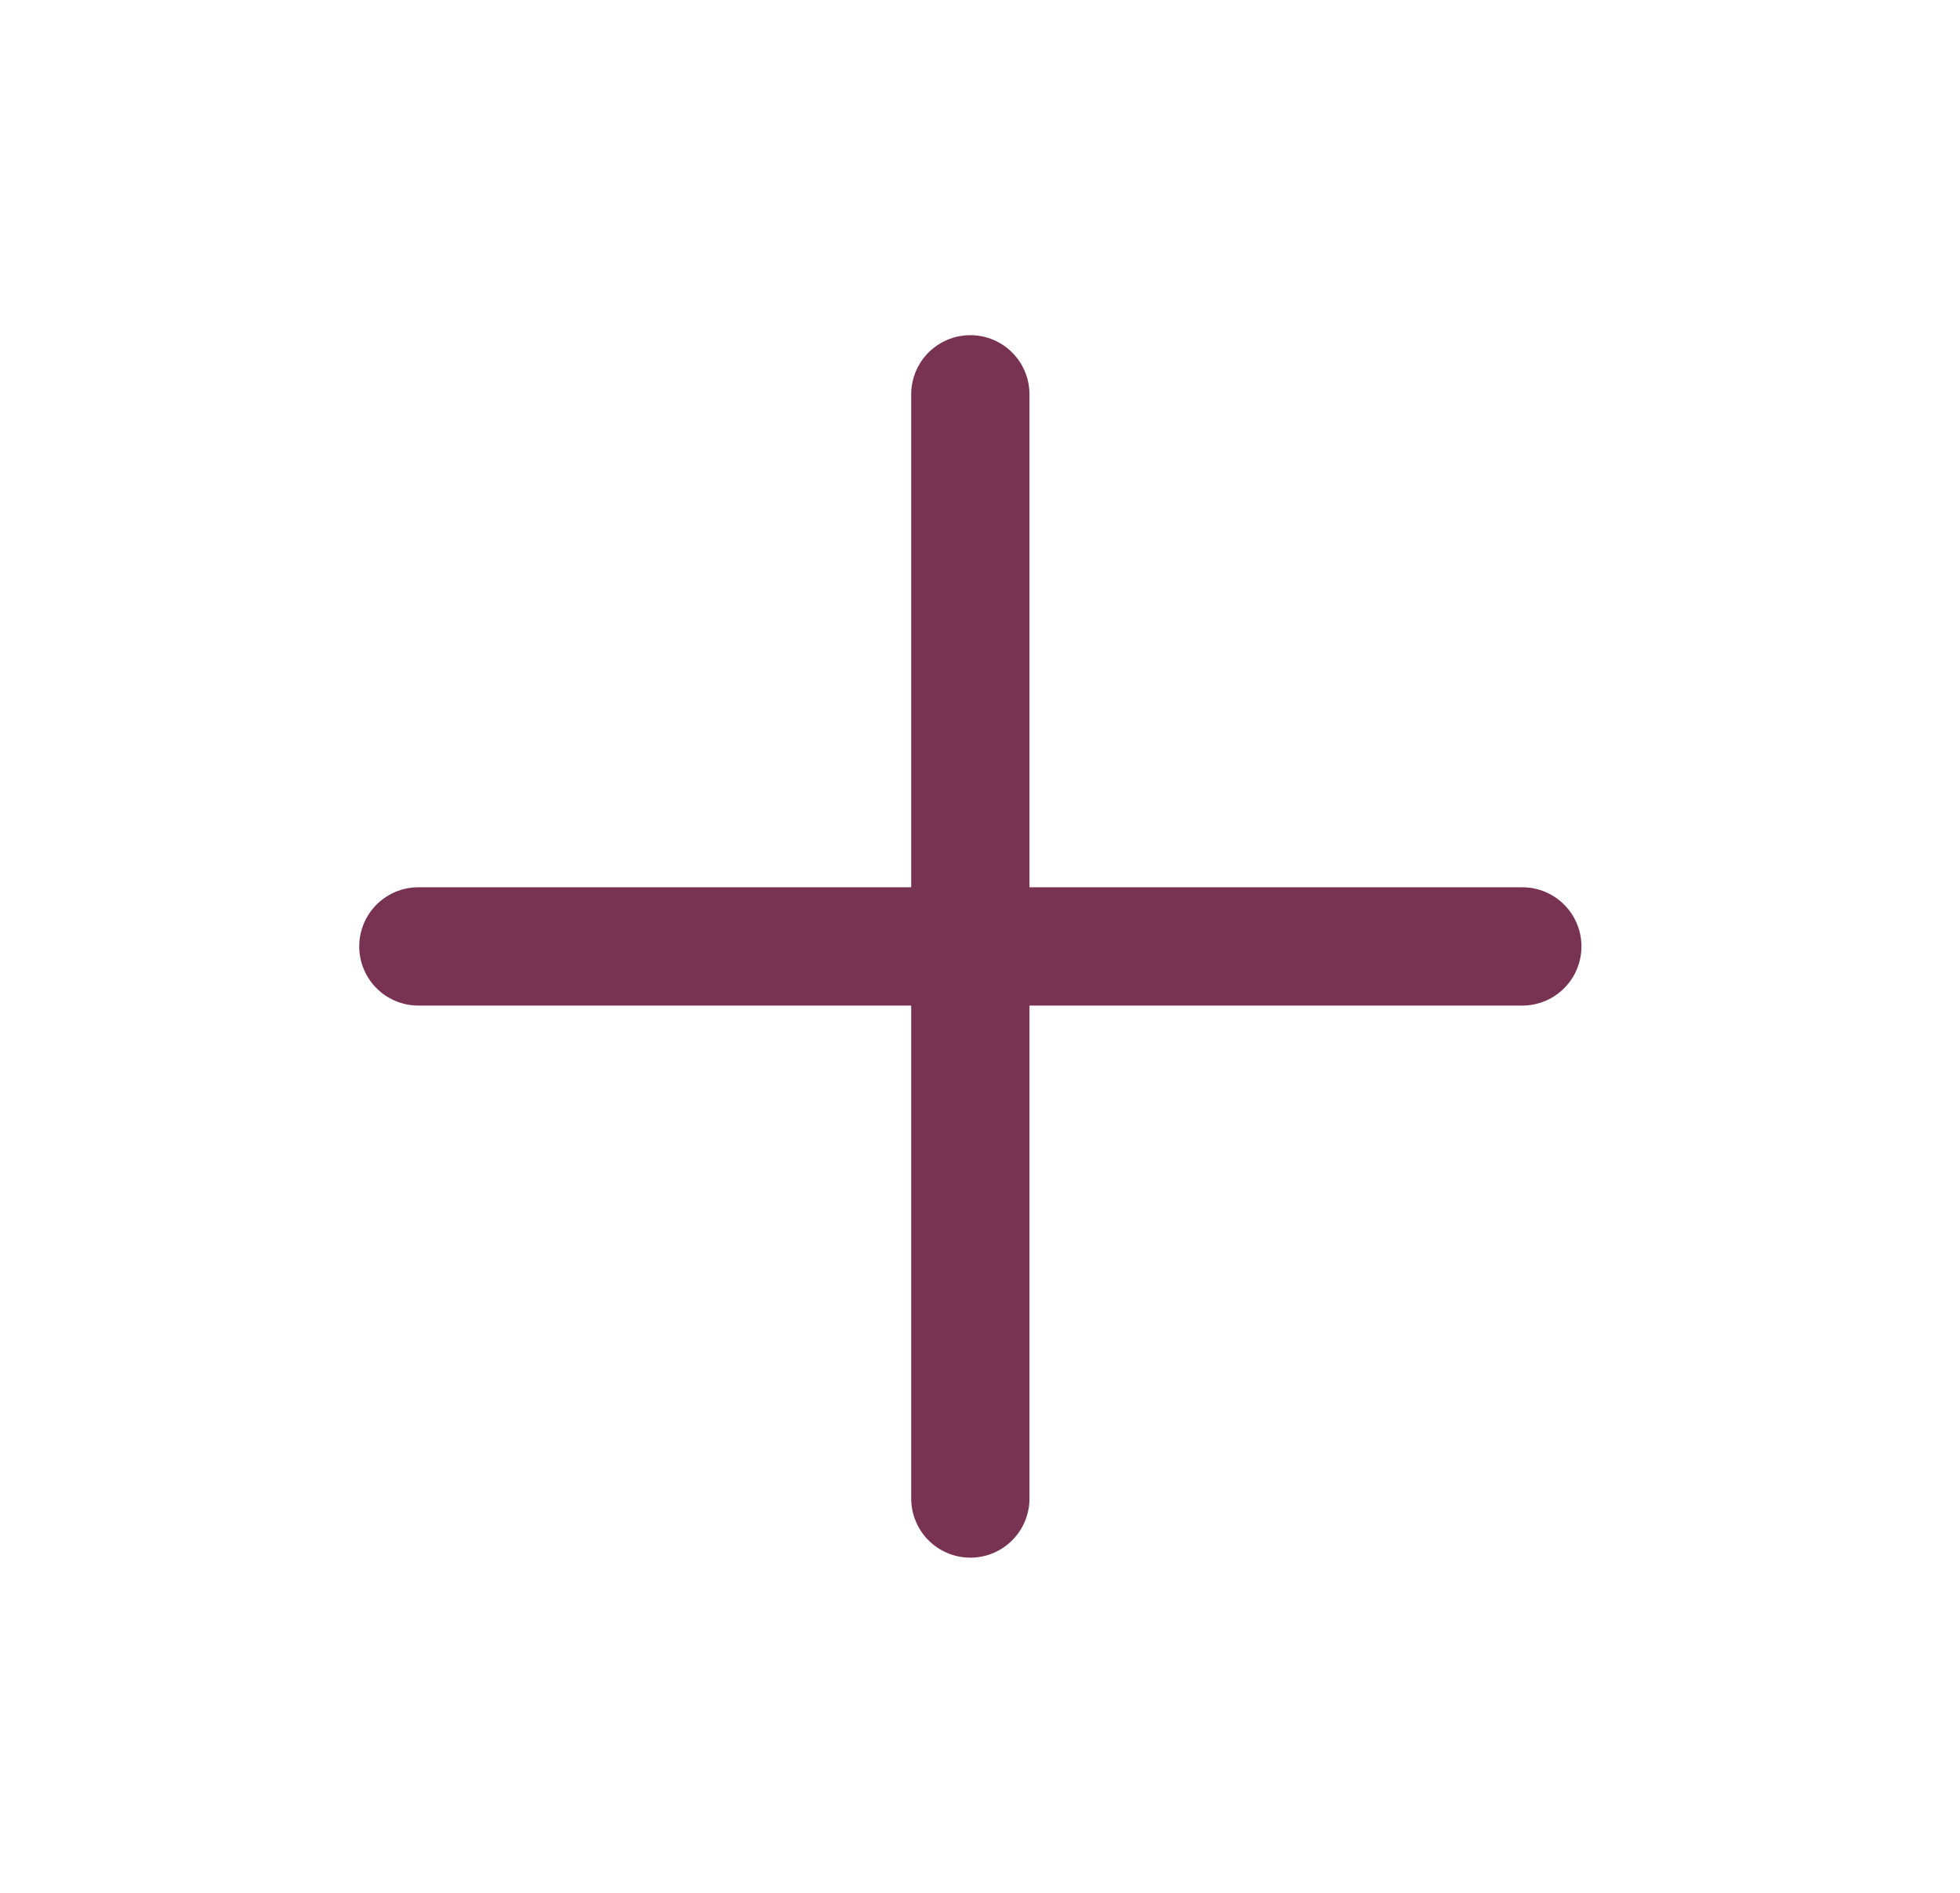
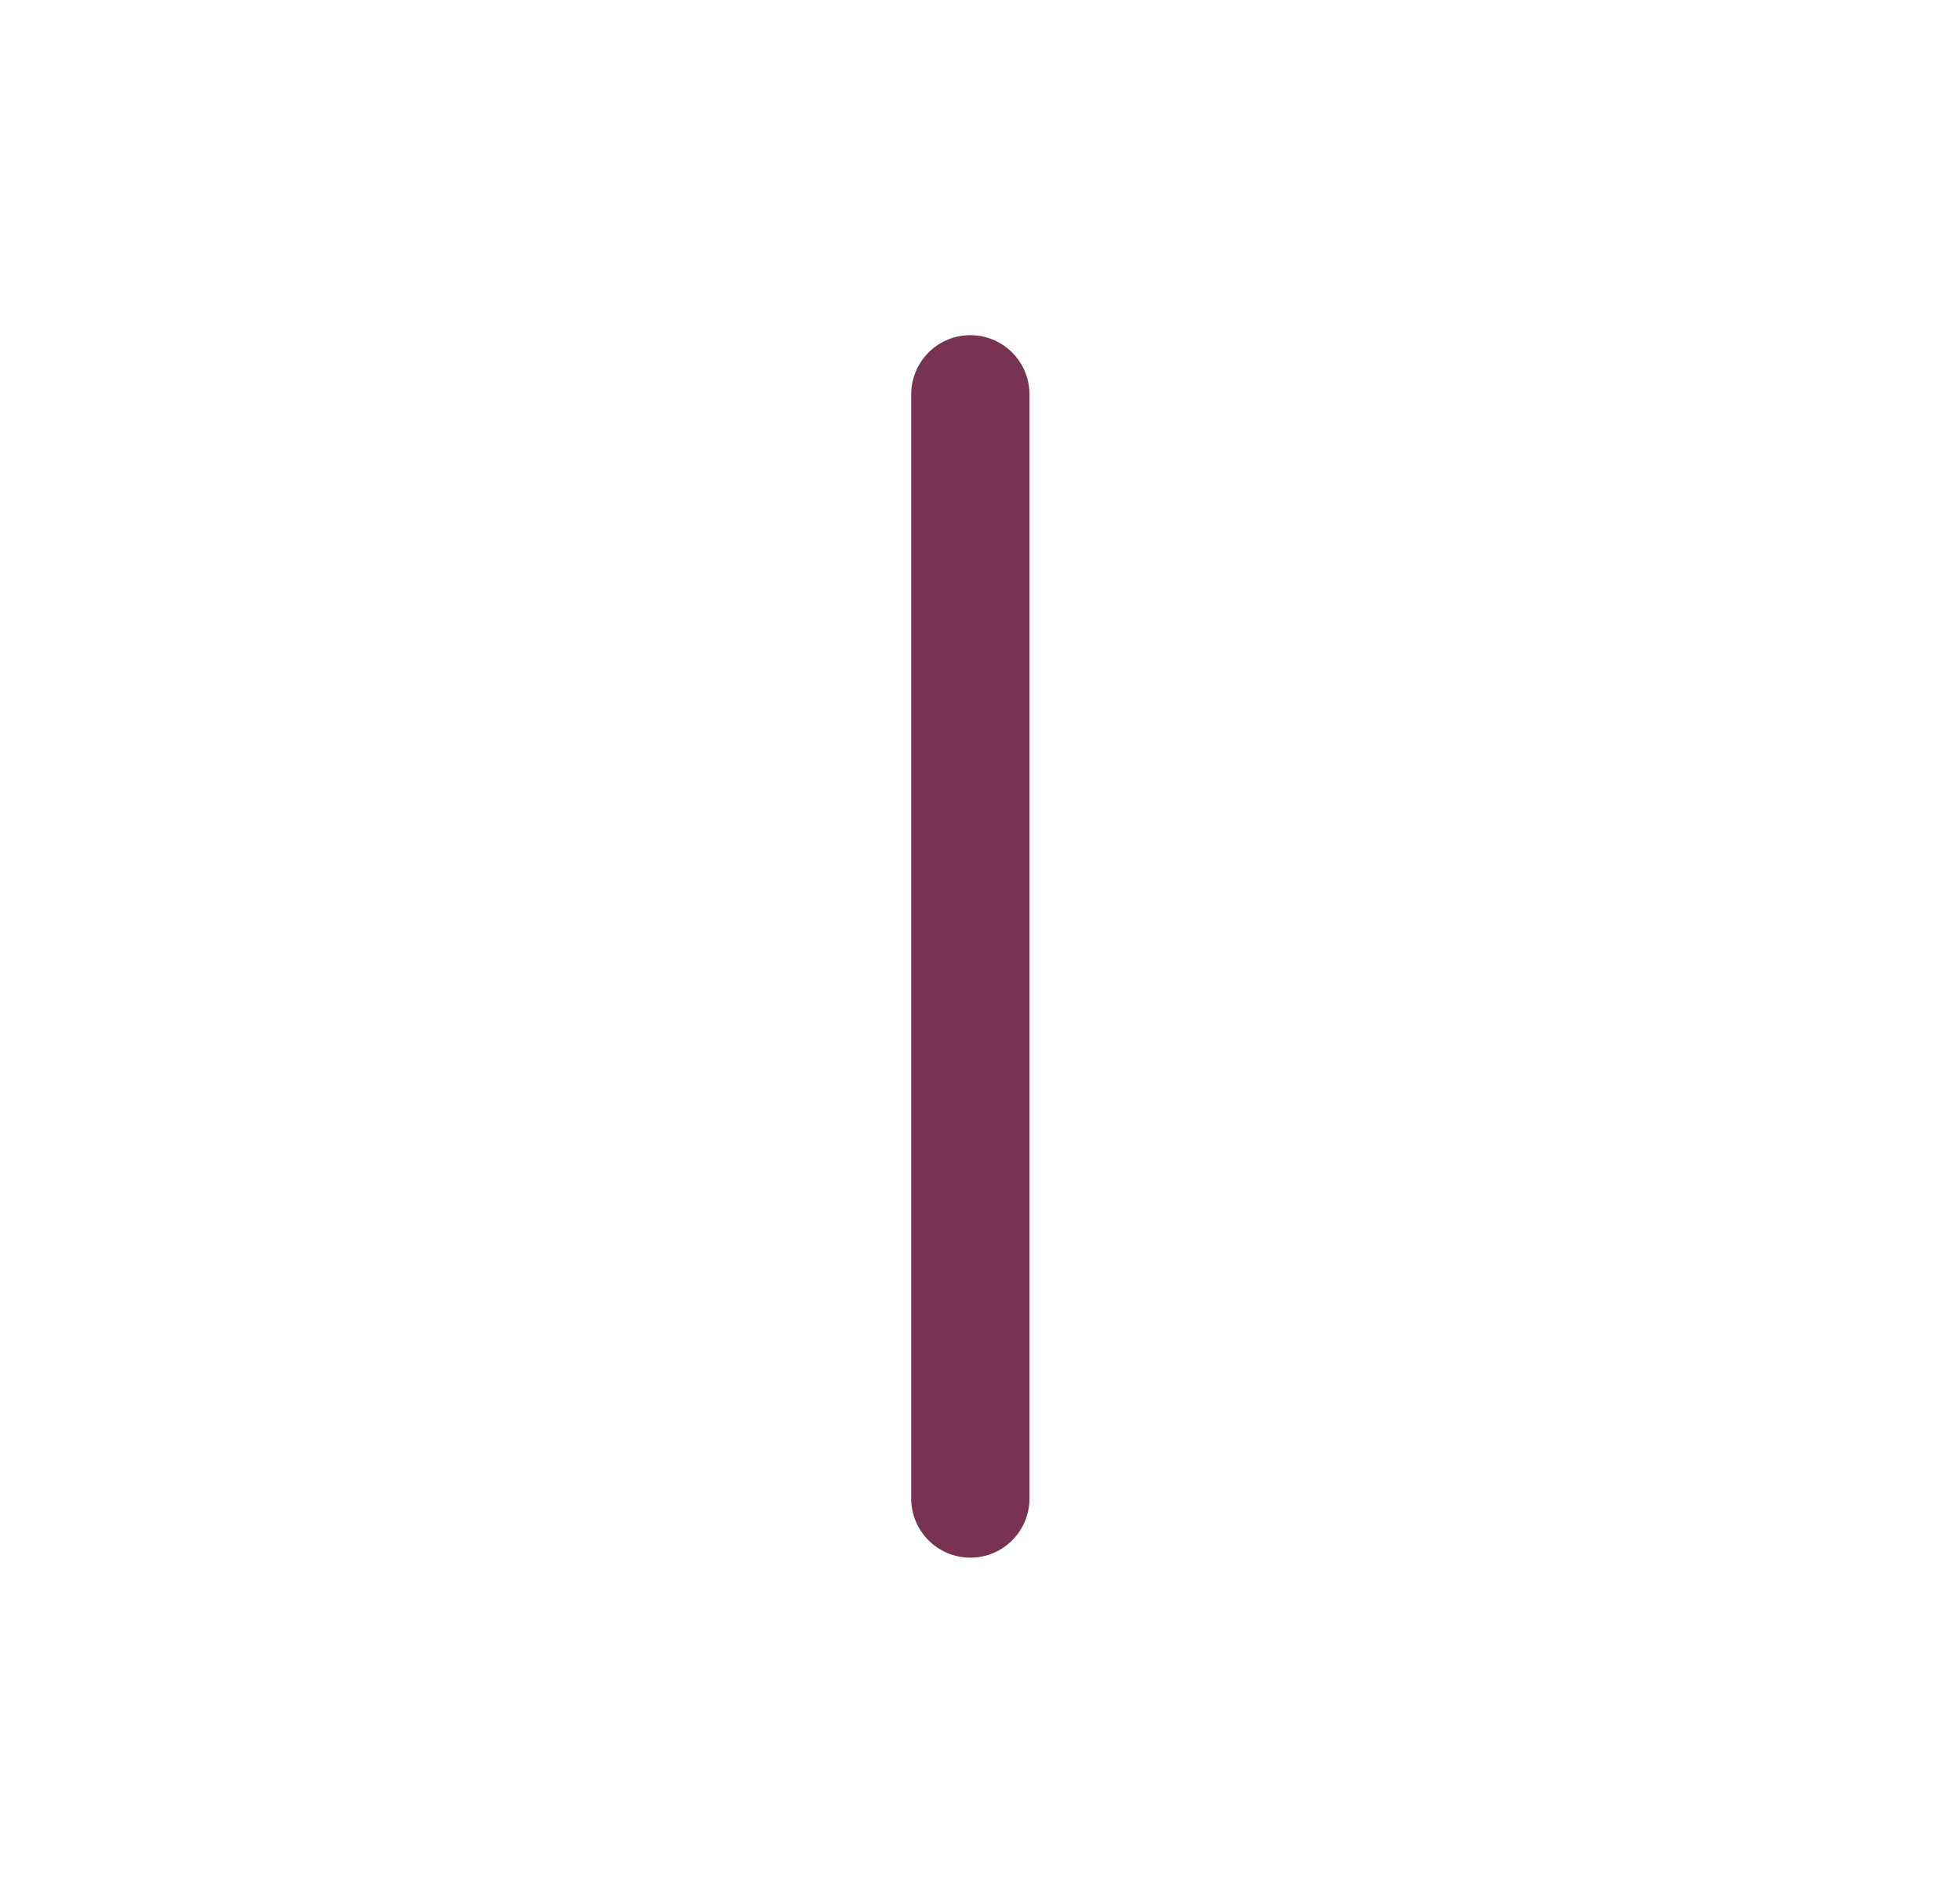
<svg xmlns="http://www.w3.org/2000/svg" width="29" height="28" viewBox="0 0 29 28" fill="none">
  <path d="M14.357 5.833V22.167" stroke="#783353" stroke-width="1.75" stroke-linecap="round" stroke-linejoin="round" />
-   <path d="M6.19 14H22.524" stroke="#783353" stroke-width="1.75" stroke-linecap="round" stroke-linejoin="round" />
</svg>